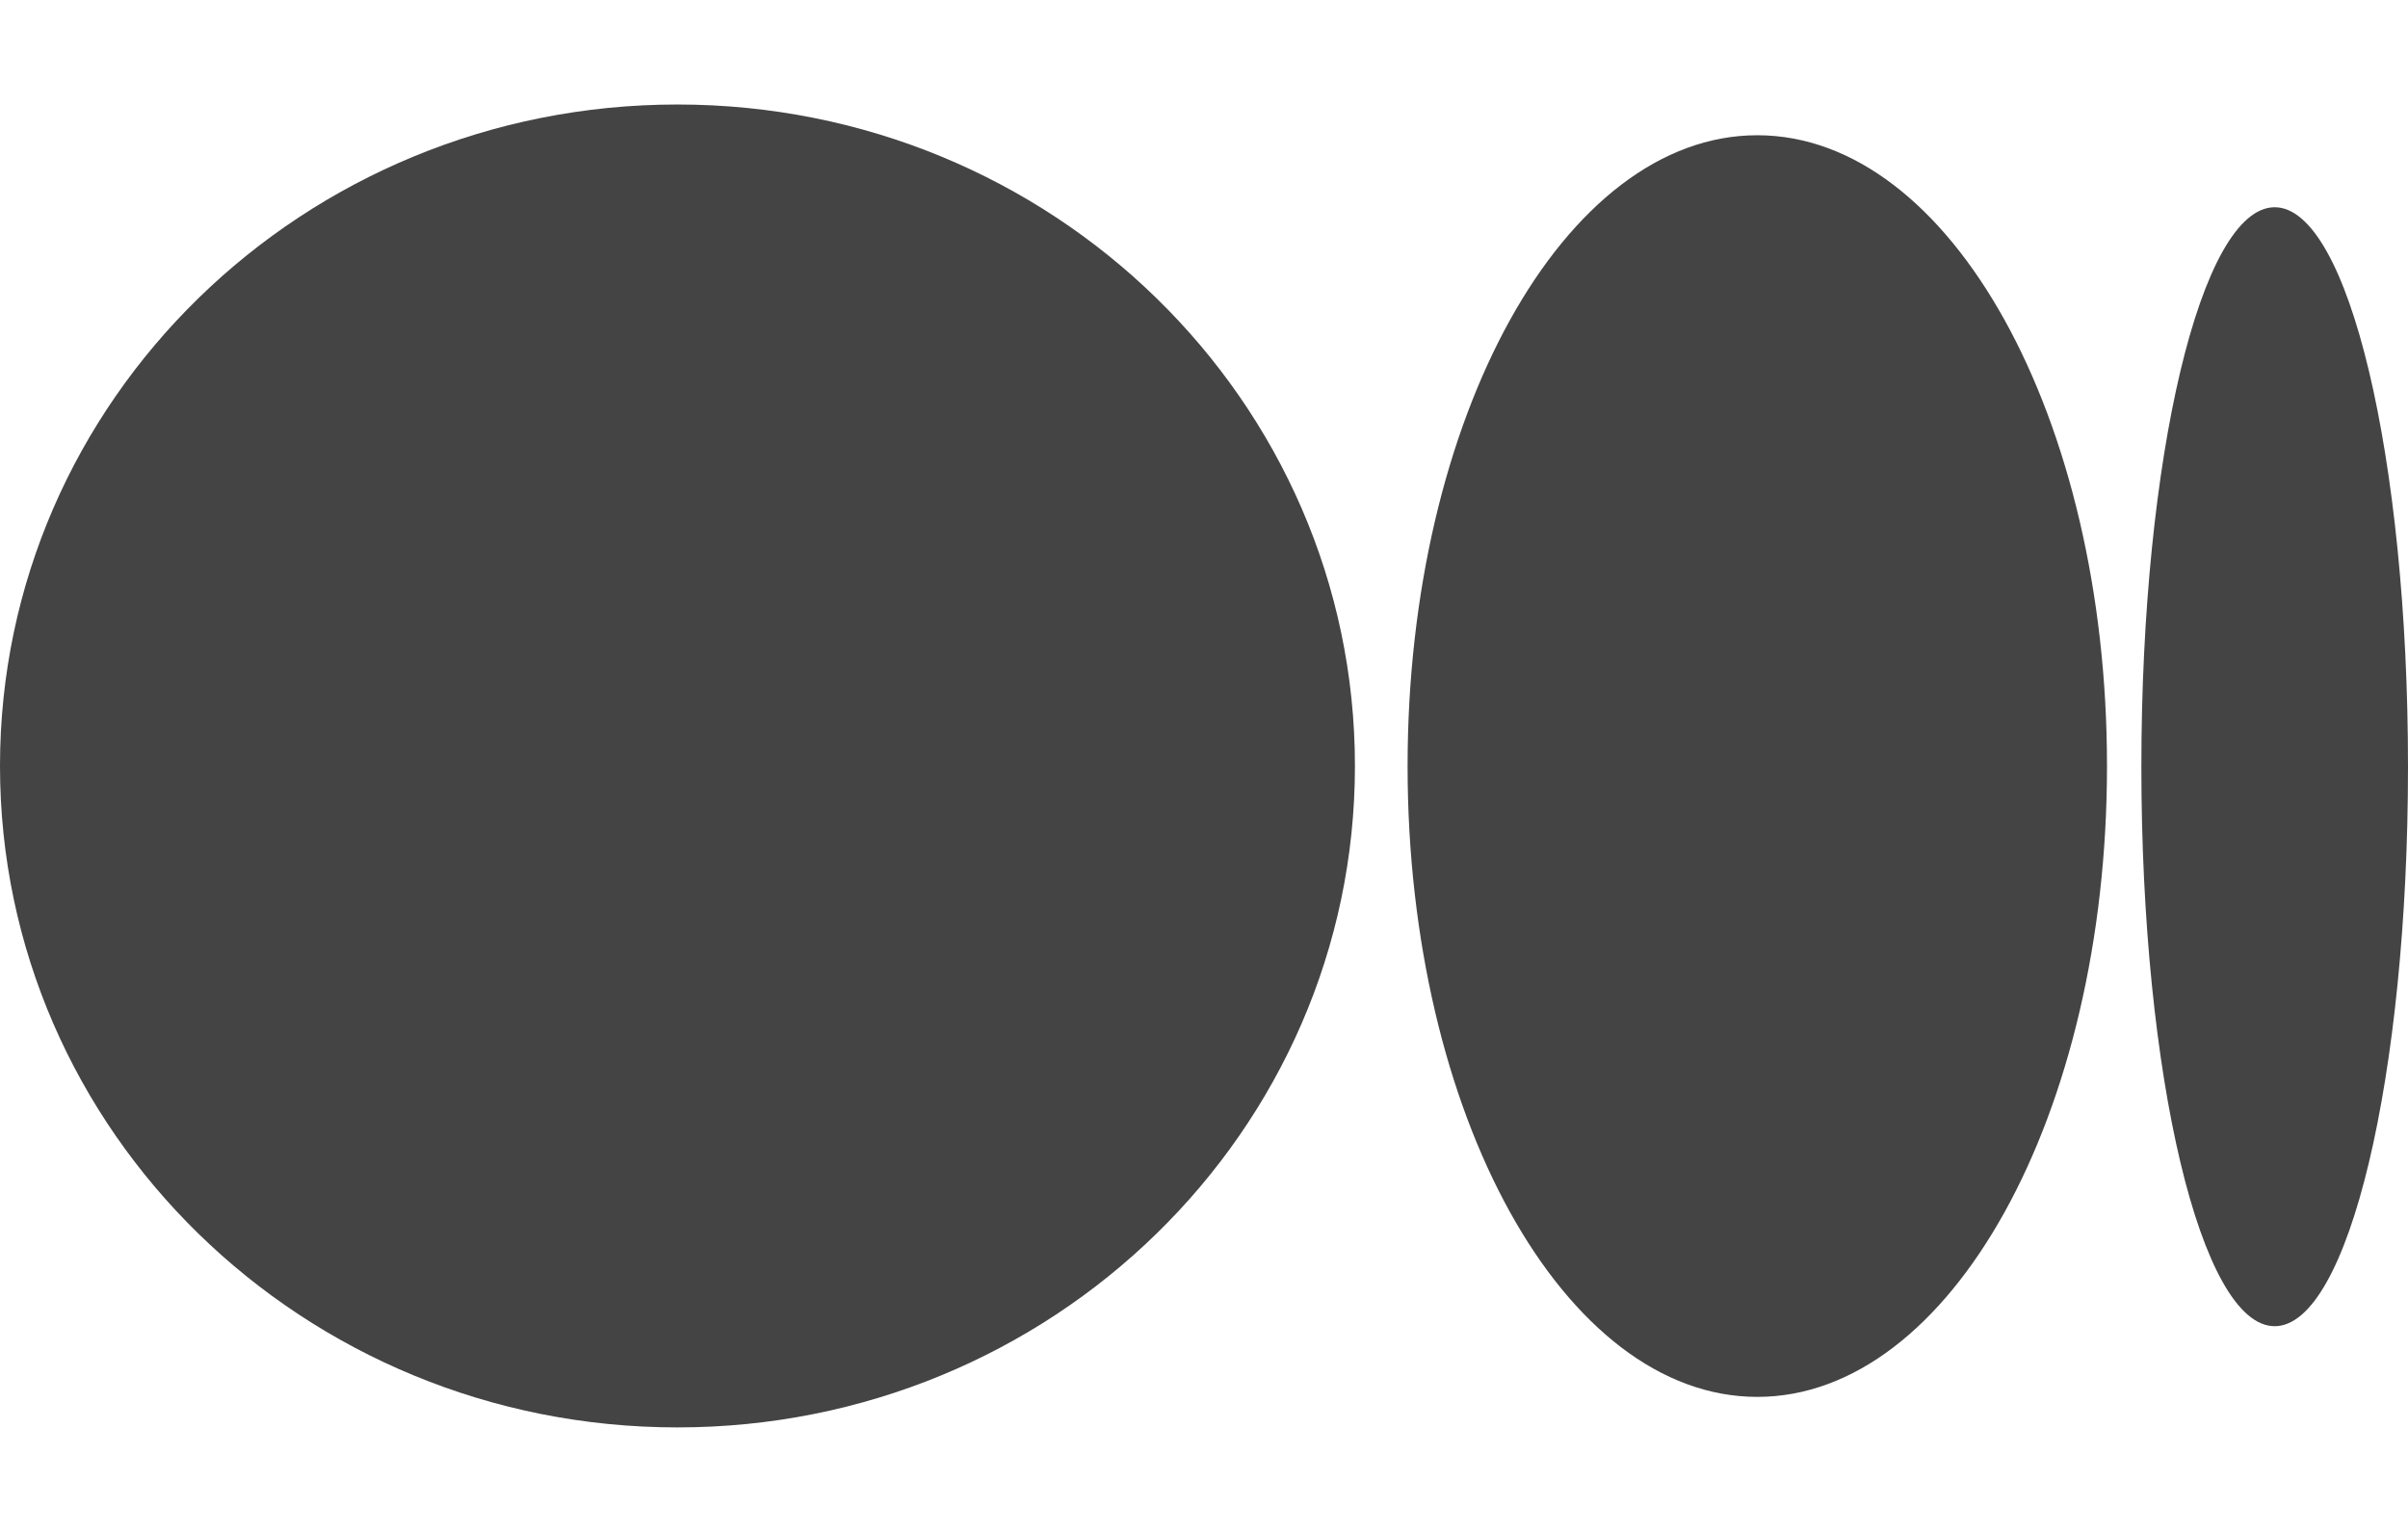
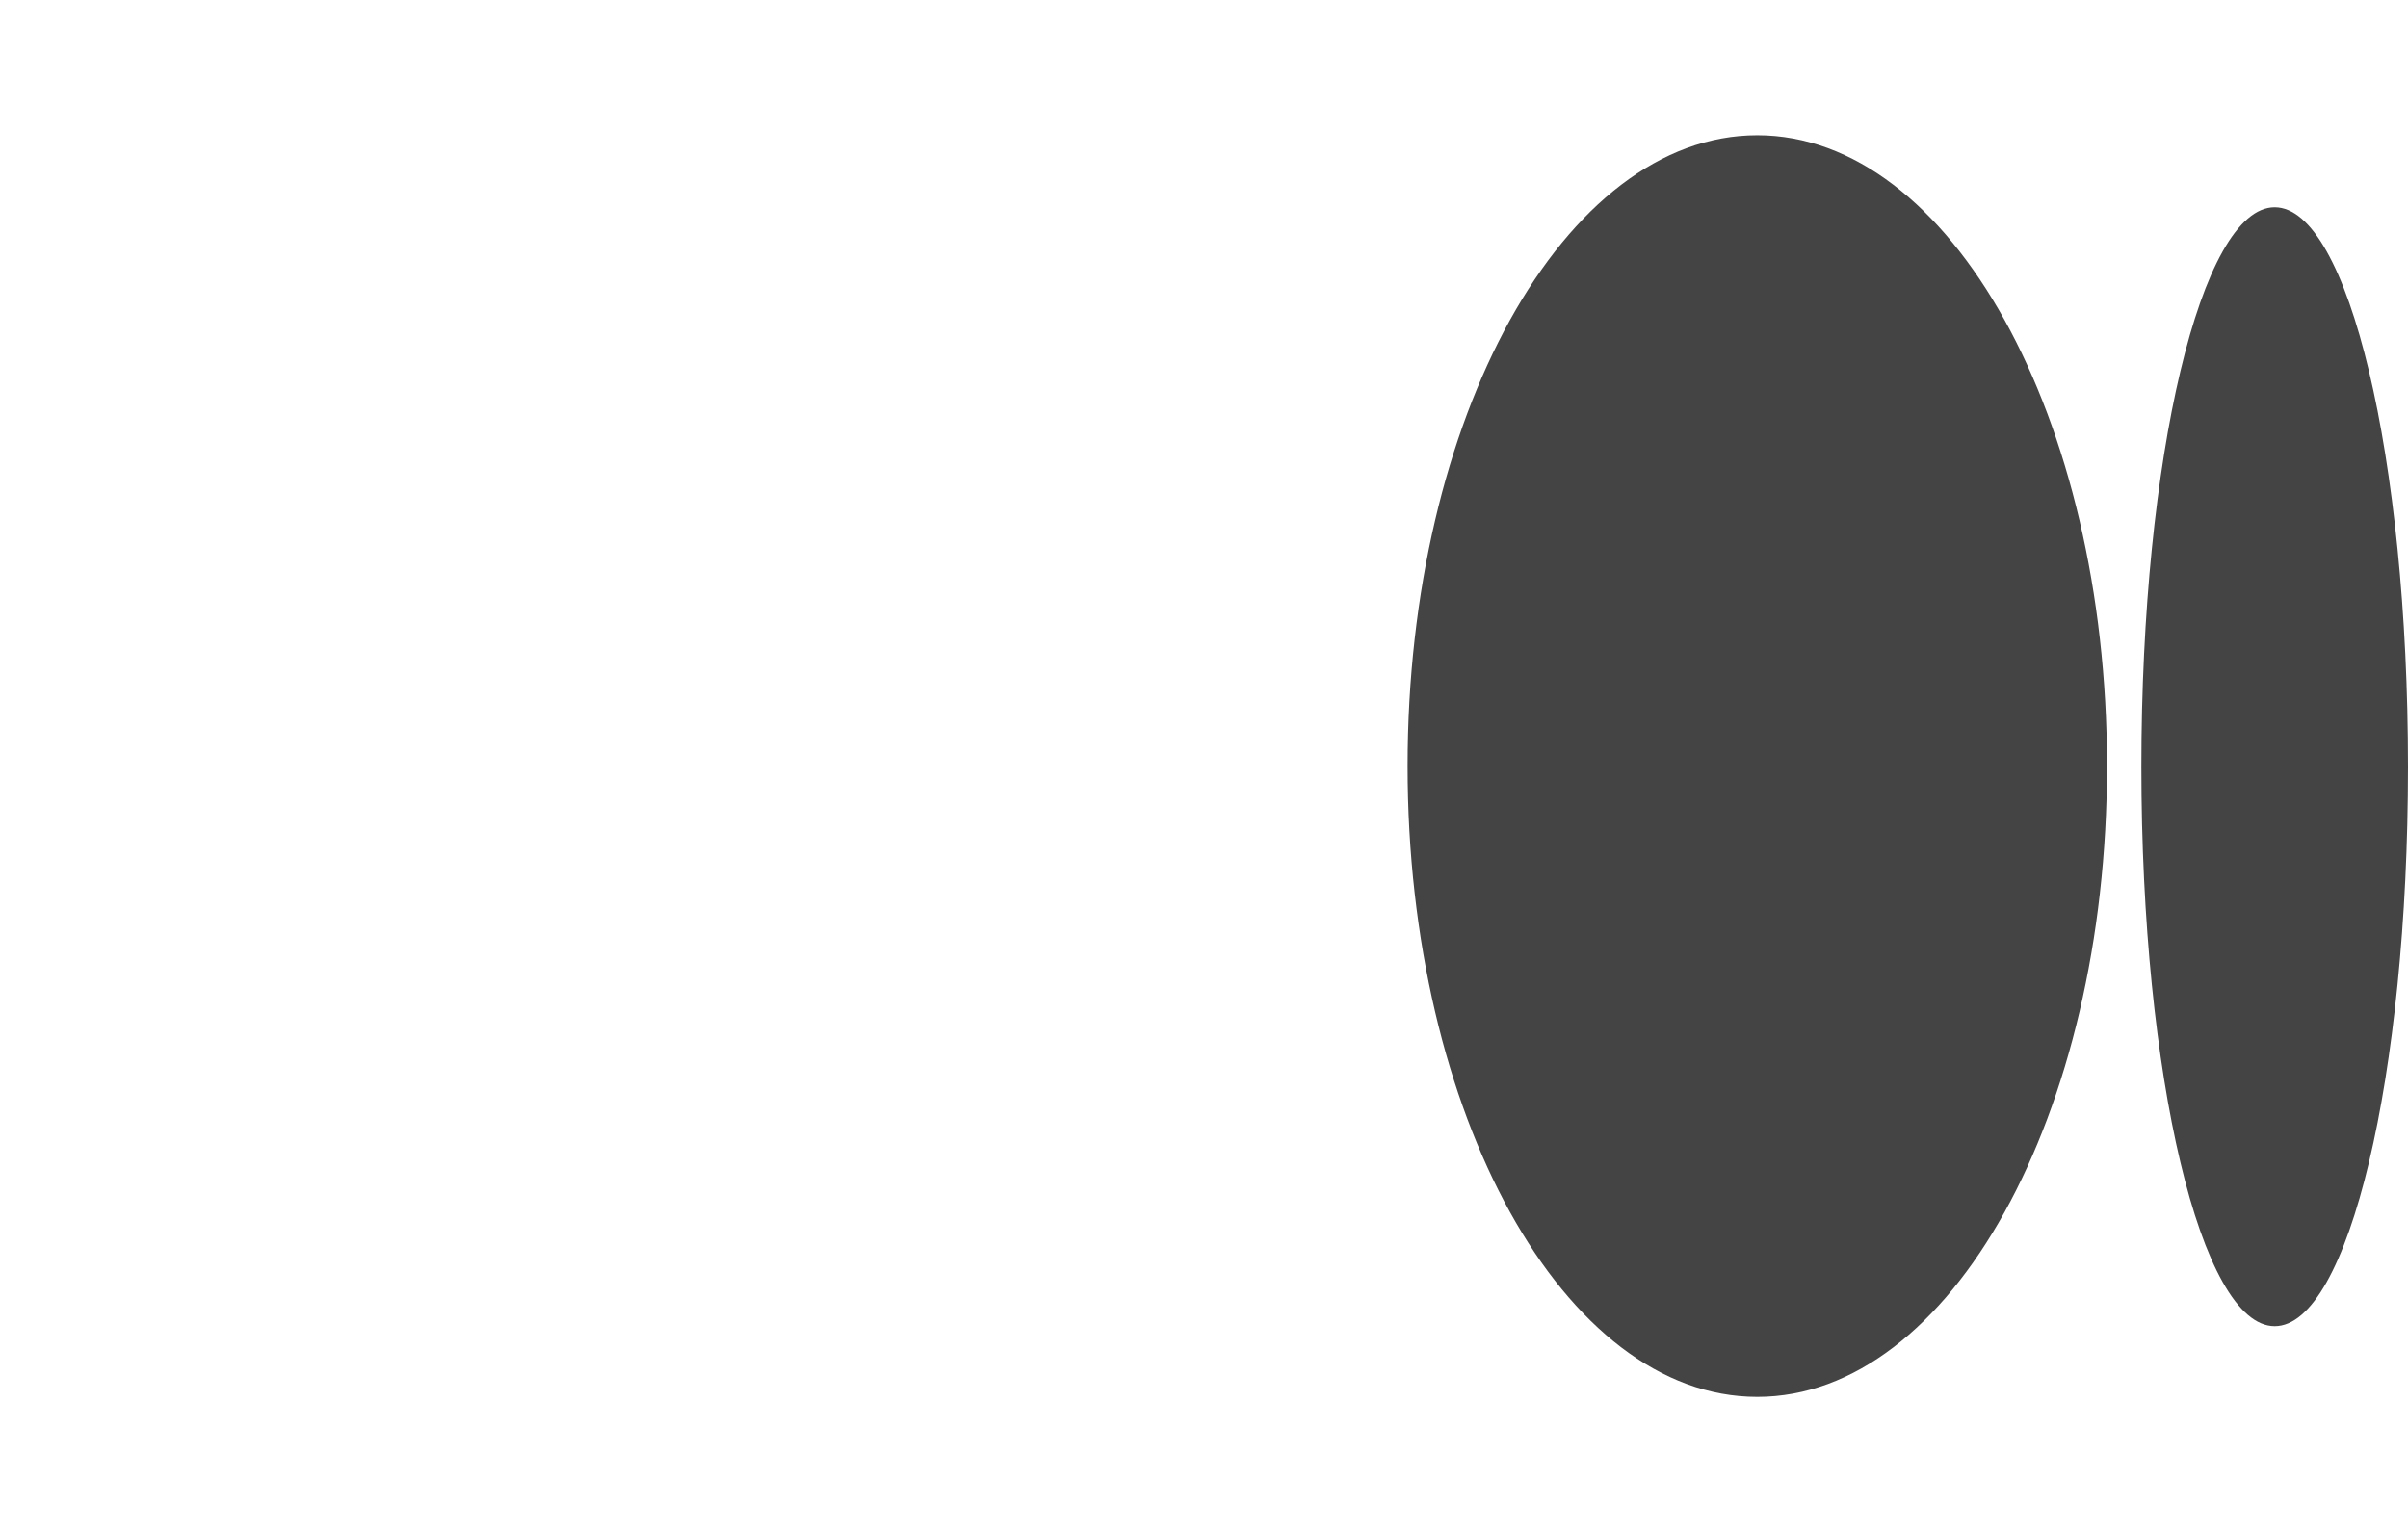
<svg xmlns="http://www.w3.org/2000/svg" width="22" height="14" viewBox="0 0 22 14" fill="none">
  <path d="M16.055 12.766C17.82 12.766 19.25 10.185 19.25 7.001C19.25 3.817 17.82 1.236 16.055 1.236C14.29 1.236 12.86 3.817 12.86 7.001C12.86 10.185 14.29 12.766 16.055 12.766Z" fill="#444444" />
-   <path d="M6.189 13.045C9.608 13.045 12.379 10.338 12.379 7C12.379 3.661 9.608 0.955 6.189 0.955C2.771 0.955 0 3.661 0 7C0 10.338 2.771 13.045 6.189 13.045Z" fill="#444444" />
  <path d="M20.782 12.12C21.455 12.12 22 9.831 22 7.007C22 4.183 21.455 1.894 20.782 1.894C20.109 1.894 19.564 4.183 19.564 7.007C19.564 9.831 20.109 12.12 20.782 12.12Z" fill="#444444" />
</svg>